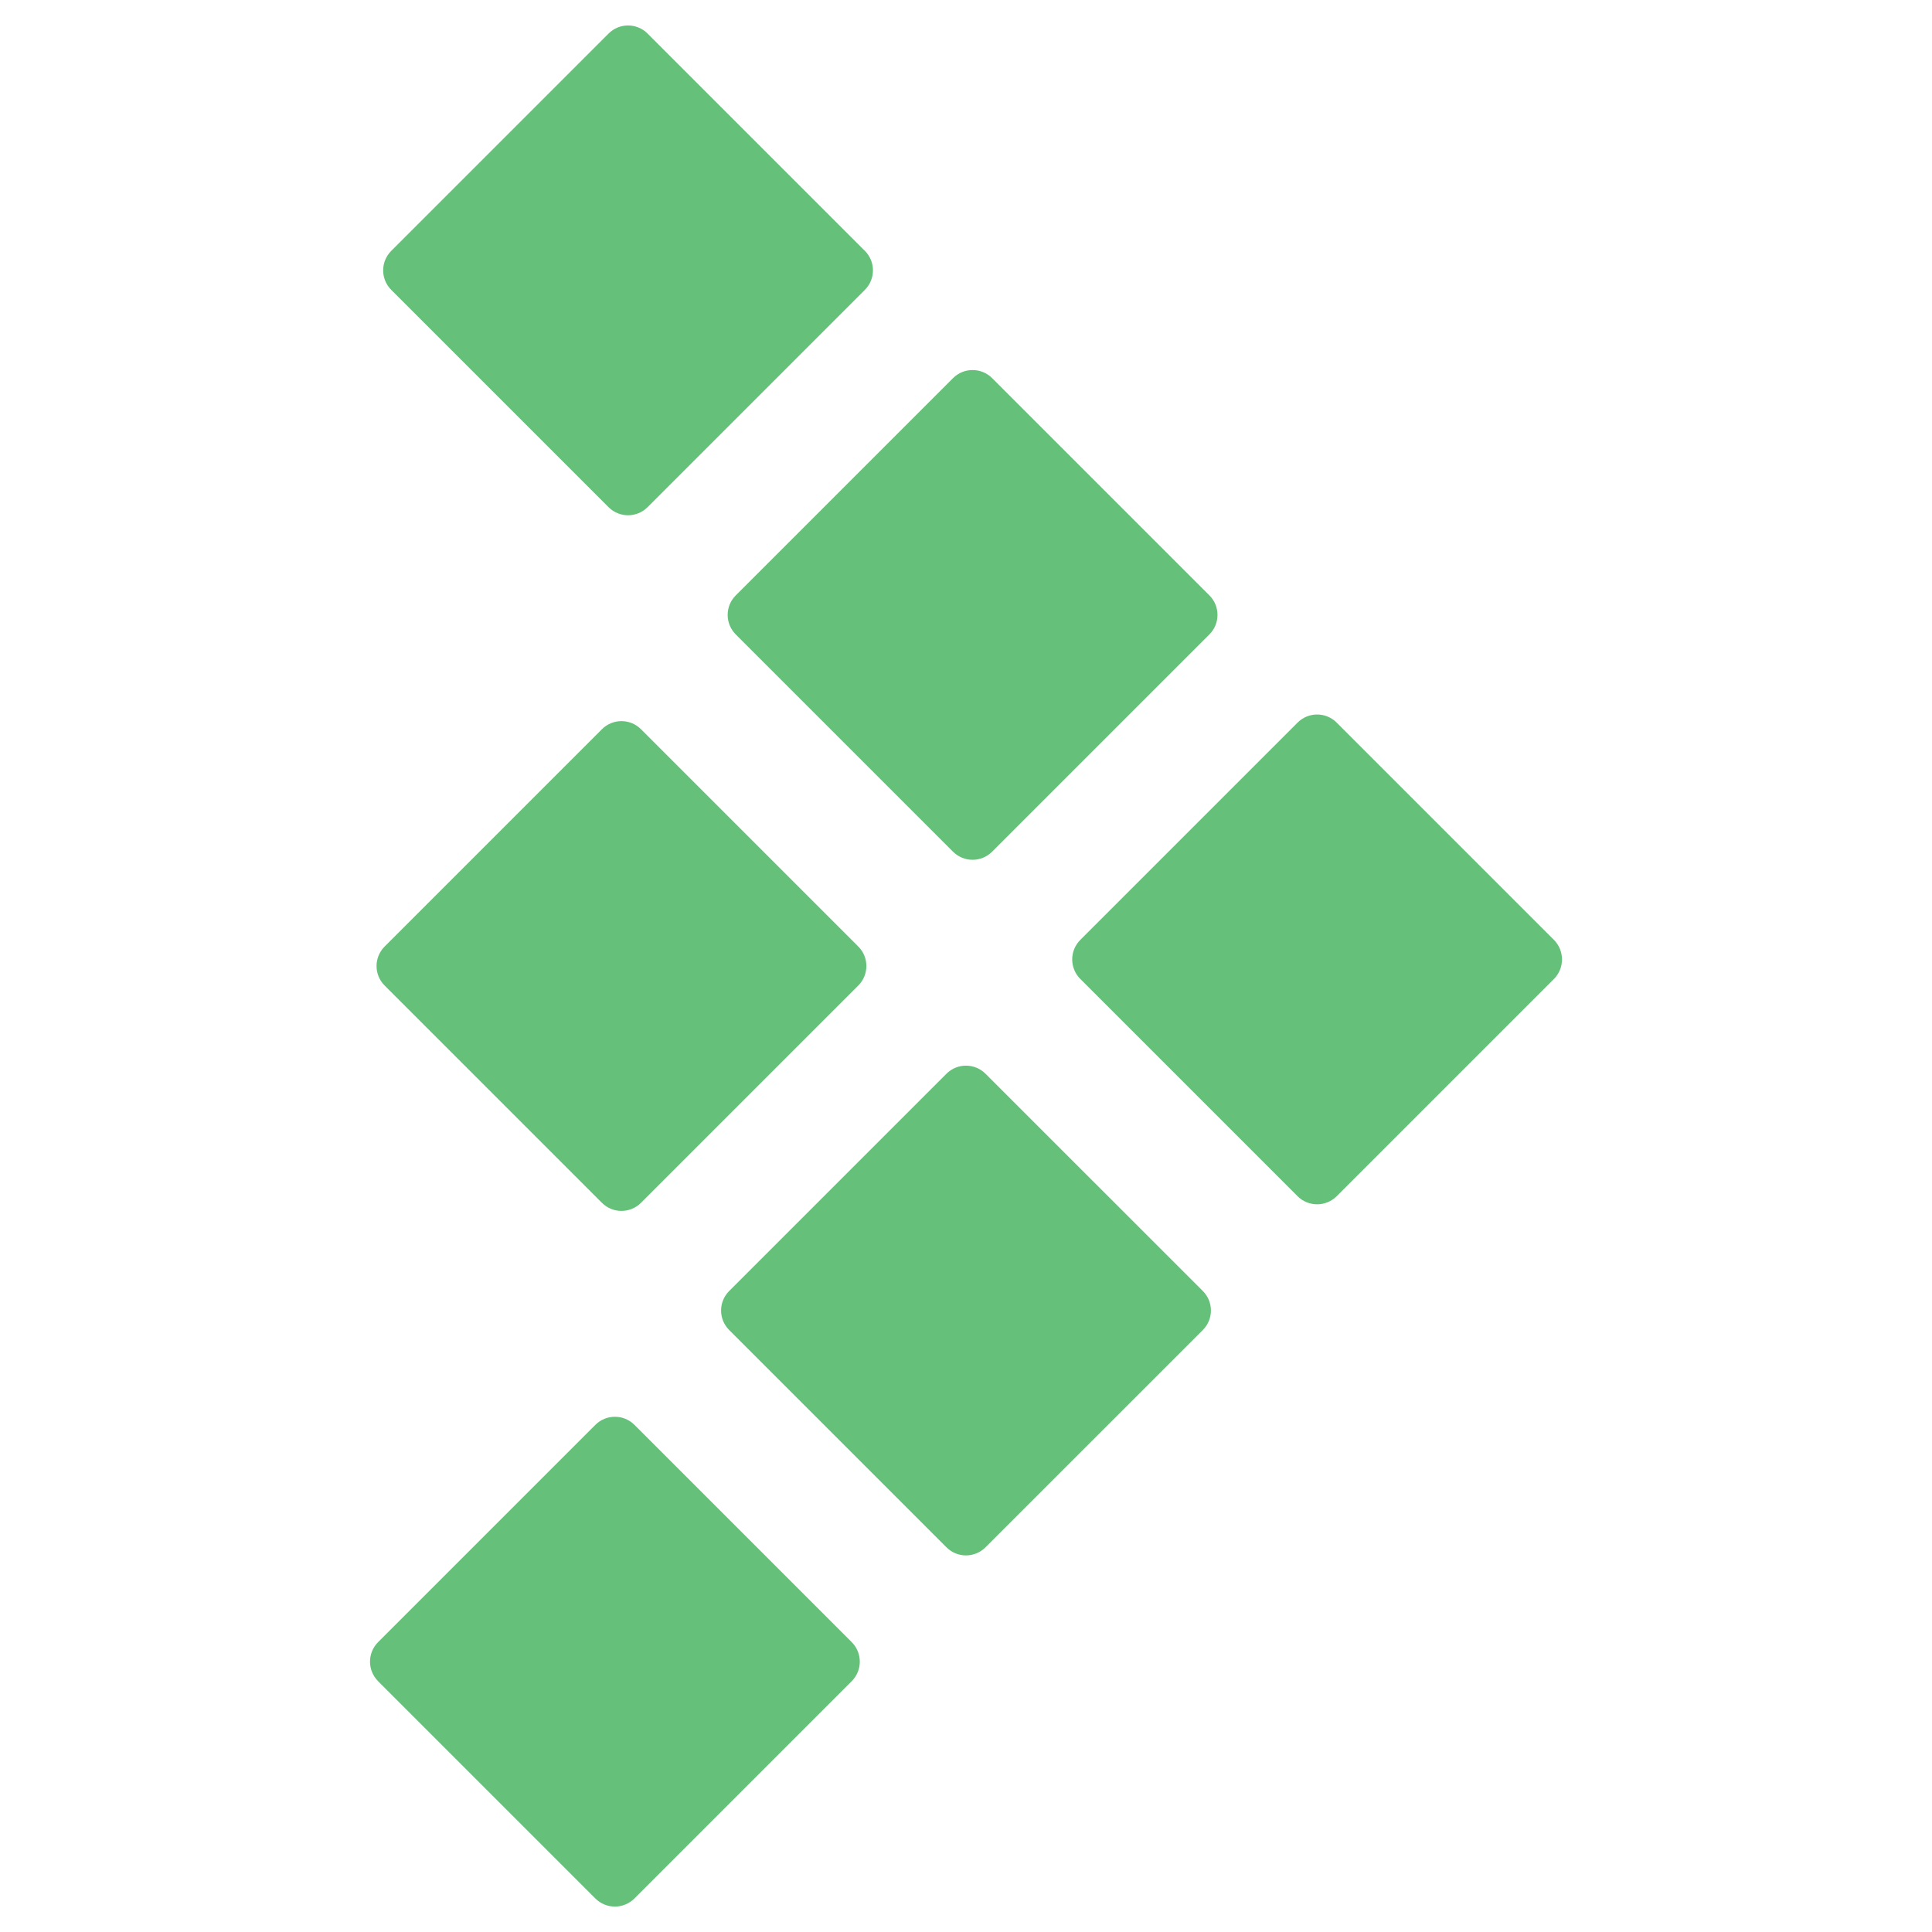
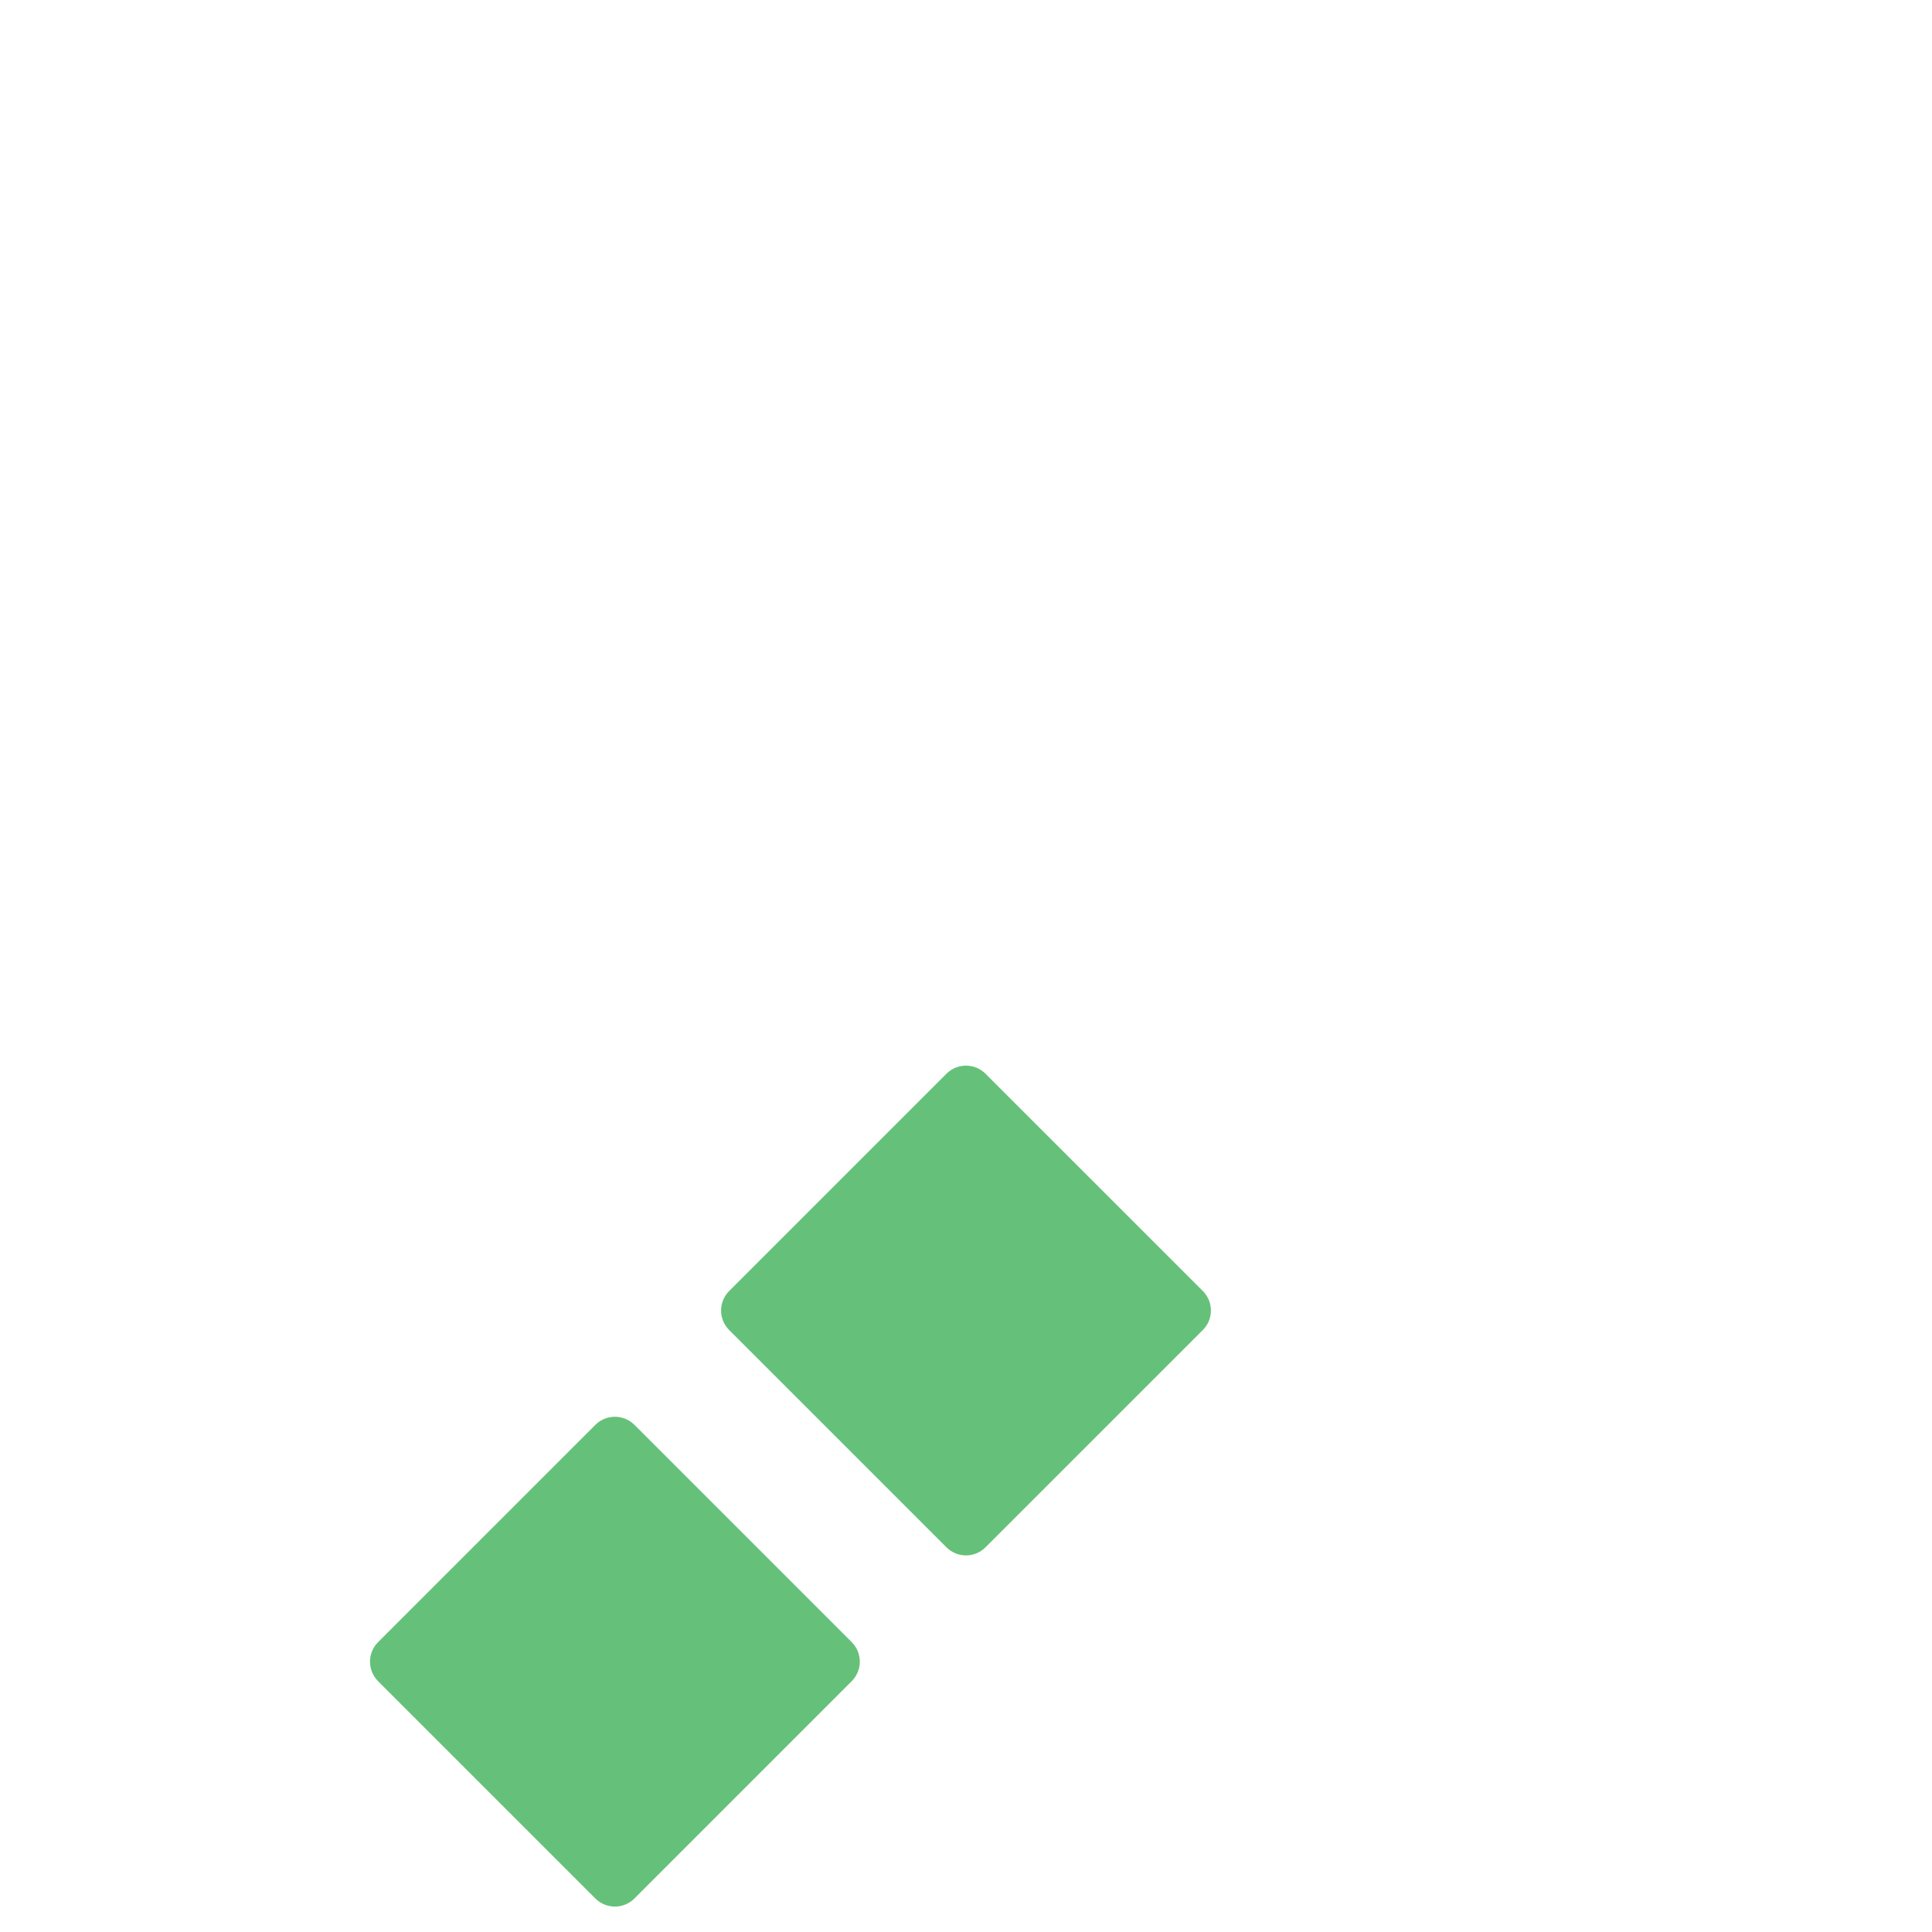
<svg xmlns="http://www.w3.org/2000/svg" id="Layer_1" version="1.1" viewBox="0 0 420 420">
  <defs>
    <style> .st0 { fill: #65c179; } </style>
  </defs>
  <path class="st0" d="M82.19,365.48l47.23,47.23c2.35,2.35,6.15,2.35,8.5,0l47.23-47.23c2.35-2.35,2.35-6.15,0-8.5l-47.23-47.23c-2.34-2.34-6.15-2.34-8.49,0l-47.23,47.23c-2.35,2.35-2.35,6.15,0,8.5Z" />
  <path class="st0" d="M158.52,289.14l47.23,47.23c2.34,2.35,6.15,2.35,8.49,0l47.24-47.23c2.35-2.34,2.35-6.15,0-8.49l-47.24-47.23c-2.34-2.34-6.15-2.34-8.49,0l-47.23,47.23c-2.35,2.34-2.35,6.15,0,8.49Z" />
-   <path class="st0" d="M234.85,212.82l47.23,47.23c2.35,2.34,6.15,2.34,8.5,0l47.23-47.23c2.34-2.34,2.34-6.15,0-8.5l-47.23-47.23c-2.34-2.35-6.15-2.35-8.5,0l-47.23,47.23c-2.35,2.35-2.35,6.15,0,8.5Z" />
-   <path class="st0" d="M83.62,214.25l47.23,47.23c2.35,2.35,6.15,2.35,8.5,0l47.23-47.23c2.35-2.35,2.35-6.15,0-8.49l-47.23-47.23c-2.35-2.35-6.15-2.35-8.5,0l-47.23,47.23c-2.35,2.35-2.35,6.15,0,8.49Z" />
-   <path class="st0" d="M159.95,137.92l47.23,47.23c2.35,2.35,6.15,2.35,8.5,0l47.23-47.23c2.35-2.34,2.35-6.15,0-8.49l-47.23-47.23c-2.35-2.34-6.15-2.34-8.5,0l-47.23,47.23c-2.35,2.34-2.35,6.15,0,8.49Z" />
-   <path class="st0" d="M85.06,63.02l47.23,47.23c2.34,2.35,6.15,2.35,8.49,0l47.23-47.23c2.35-2.35,2.35-6.15,0-8.49L140.78,7.3c-2.34-2.35-6.15-2.35-8.49,0l-47.23,47.23c-2.35,2.35-2.35,6.15,0,8.49Z" />
</svg>